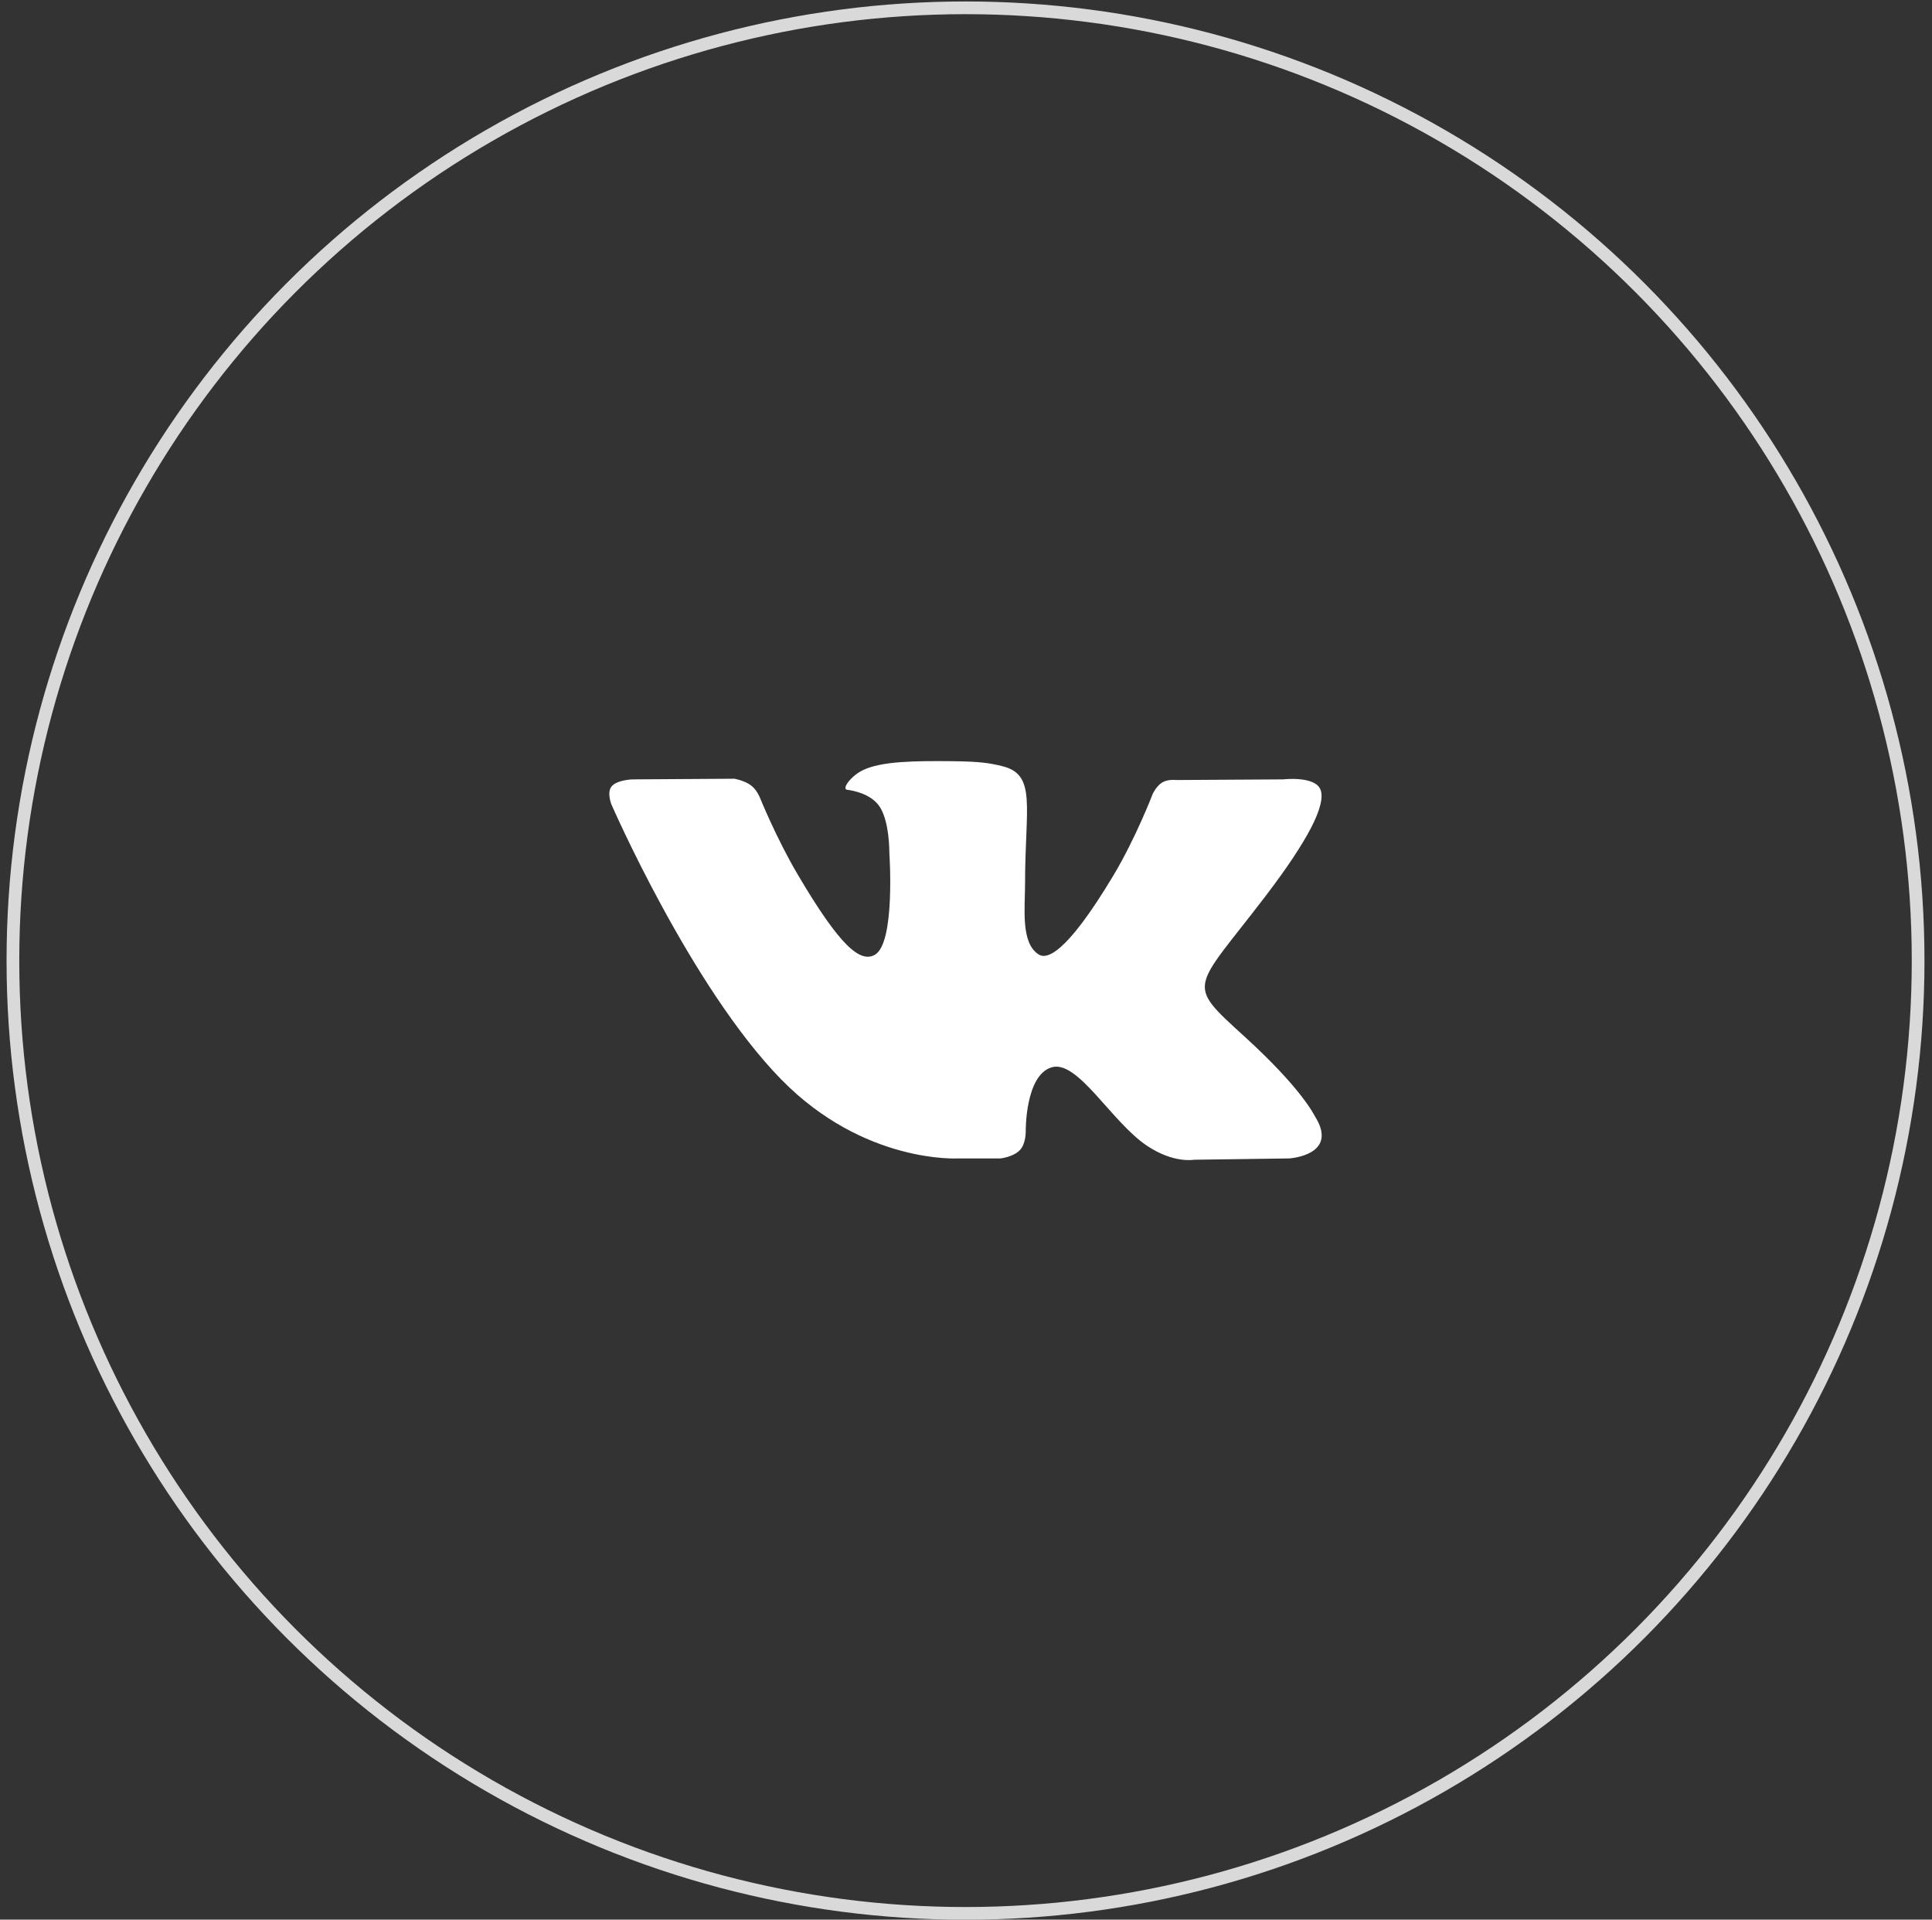
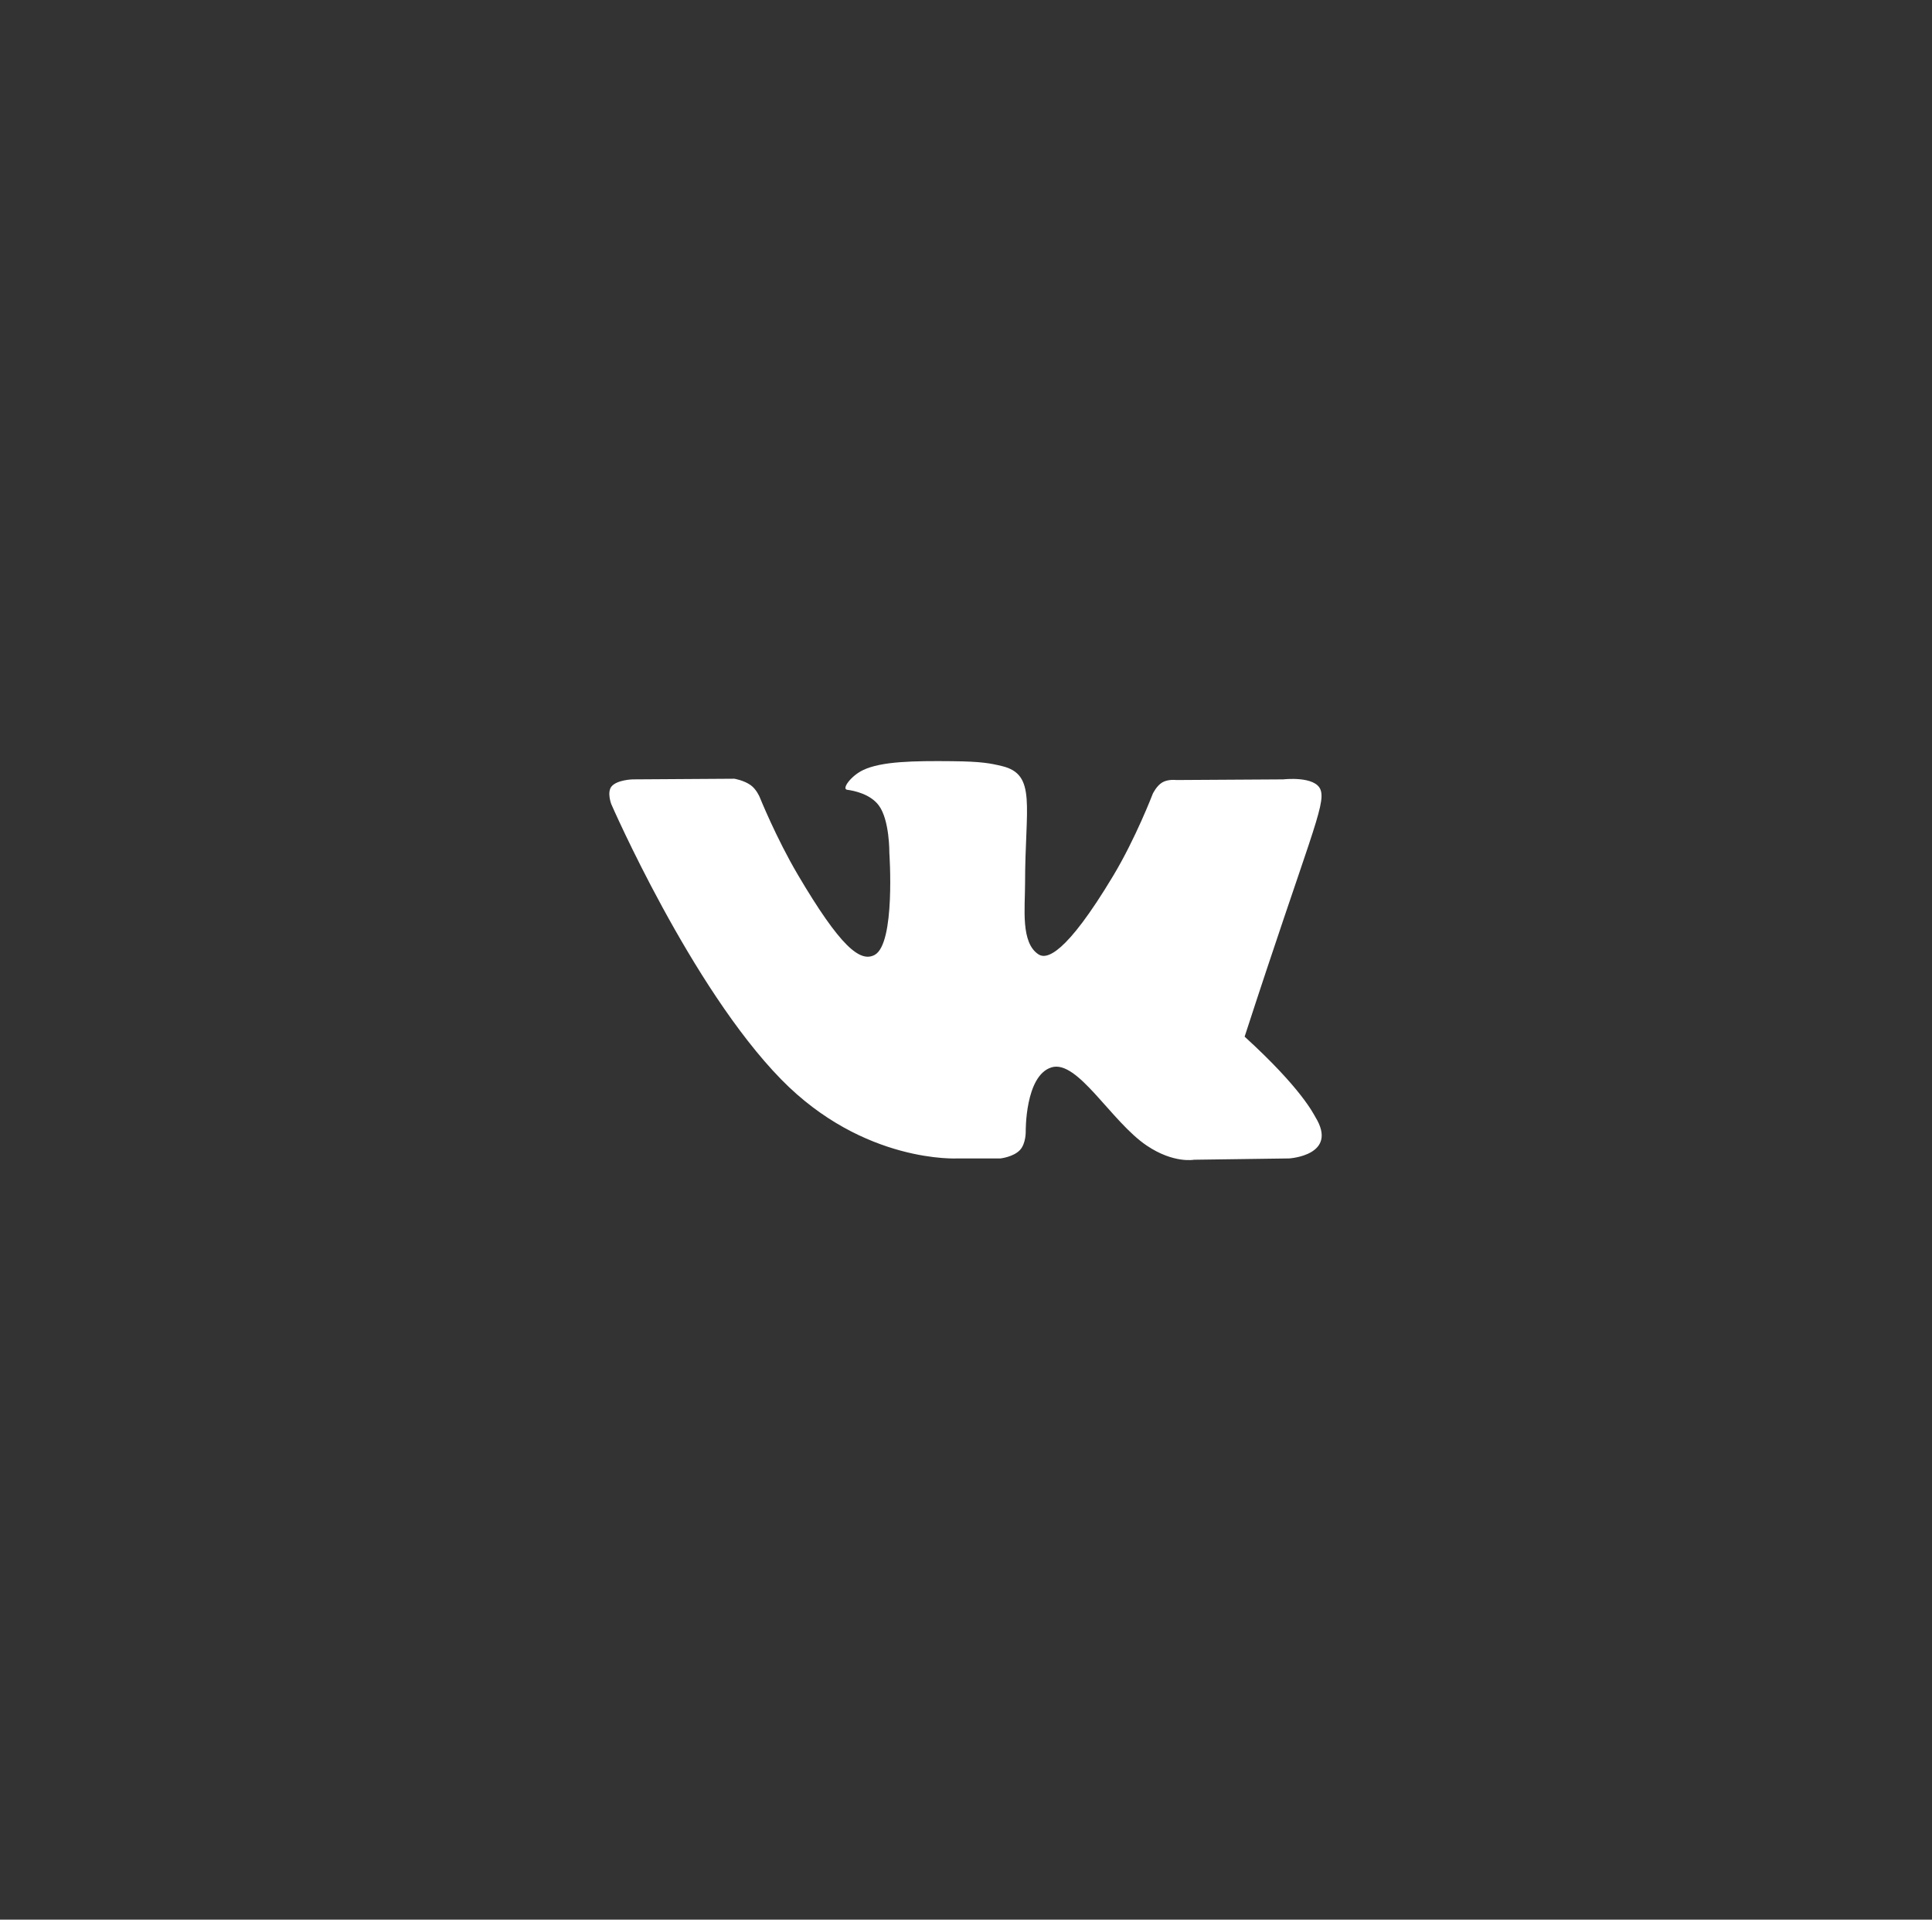
<svg xmlns="http://www.w3.org/2000/svg" width="152" height="151" viewBox="0 0 152 151" fill="none">
  <rect x="0" y="0" width="152" height="151" fill="#333333" stroke="none" />
-   <circle cx="75.962" cy="75.561" r="74.946" stroke="#D9D9D9" />
-   <path fill-rule="evenodd" clip-rule="evenodd" d="M78.711 91.122C78.711 91.122 79.723 91.012 80.241 90.466C80.715 89.965 80.699 89.021 80.699 89.021C80.699 89.021 80.636 84.611 82.722 83.96C84.778 83.319 87.417 88.224 90.219 90.111C92.335 91.537 93.941 91.225 93.941 91.225L101.427 91.122C101.427 91.122 105.342 90.885 103.486 87.864C103.333 87.616 102.403 85.628 97.921 81.543C93.226 77.268 93.856 77.959 99.509 70.562C102.952 66.058 104.328 63.308 103.897 62.132C103.489 61.008 100.956 61.306 100.956 61.306L92.53 61.357C92.53 61.357 91.905 61.274 91.441 61.546C90.989 61.812 90.696 62.434 90.696 62.434C90.696 62.434 89.364 65.918 87.585 68.883C83.832 75.136 82.332 75.468 81.718 75.08C80.29 74.173 80.647 71.442 80.647 69.502C80.647 63.44 81.584 60.913 78.824 60.259C77.908 60.041 77.234 59.899 74.89 59.875C71.883 59.845 69.339 59.885 67.897 60.577C66.938 61.037 66.198 62.065 66.65 62.124C67.207 62.197 68.467 62.458 69.136 63.351C70 64.505 69.97 67.094 69.97 67.094C69.97 67.094 70.466 74.23 68.81 75.115C67.675 75.723 66.118 74.483 62.771 68.808C61.058 65.902 59.764 62.689 59.764 62.689C59.764 62.689 59.515 62.089 59.068 61.766C58.528 61.376 57.774 61.255 57.774 61.255L49.767 61.306C49.767 61.306 48.564 61.338 48.122 61.852C47.73 62.307 48.092 63.252 48.092 63.252C48.092 63.252 54.361 77.65 61.461 84.907C67.971 91.558 75.362 91.122 75.362 91.122H78.711Z" fill="white" />
+   <path fill-rule="evenodd" clip-rule="evenodd" d="M78.711 91.122C78.711 91.122 79.723 91.012 80.241 90.466C80.715 89.965 80.699 89.021 80.699 89.021C80.699 89.021 80.636 84.611 82.722 83.96C84.778 83.319 87.417 88.224 90.219 90.111C92.335 91.537 93.941 91.225 93.941 91.225L101.427 91.122C101.427 91.122 105.342 90.885 103.486 87.864C103.333 87.616 102.403 85.628 97.921 81.543C102.952 66.058 104.328 63.308 103.897 62.132C103.489 61.008 100.956 61.306 100.956 61.306L92.53 61.357C92.53 61.357 91.905 61.274 91.441 61.546C90.989 61.812 90.696 62.434 90.696 62.434C90.696 62.434 89.364 65.918 87.585 68.883C83.832 75.136 82.332 75.468 81.718 75.08C80.29 74.173 80.647 71.442 80.647 69.502C80.647 63.44 81.584 60.913 78.824 60.259C77.908 60.041 77.234 59.899 74.89 59.875C71.883 59.845 69.339 59.885 67.897 60.577C66.938 61.037 66.198 62.065 66.65 62.124C67.207 62.197 68.467 62.458 69.136 63.351C70 64.505 69.97 67.094 69.97 67.094C69.97 67.094 70.466 74.23 68.81 75.115C67.675 75.723 66.118 74.483 62.771 68.808C61.058 65.902 59.764 62.689 59.764 62.689C59.764 62.689 59.515 62.089 59.068 61.766C58.528 61.376 57.774 61.255 57.774 61.255L49.767 61.306C49.767 61.306 48.564 61.338 48.122 61.852C47.73 62.307 48.092 63.252 48.092 63.252C48.092 63.252 54.361 77.65 61.461 84.907C67.971 91.558 75.362 91.122 75.362 91.122H78.711Z" fill="white" />
</svg>